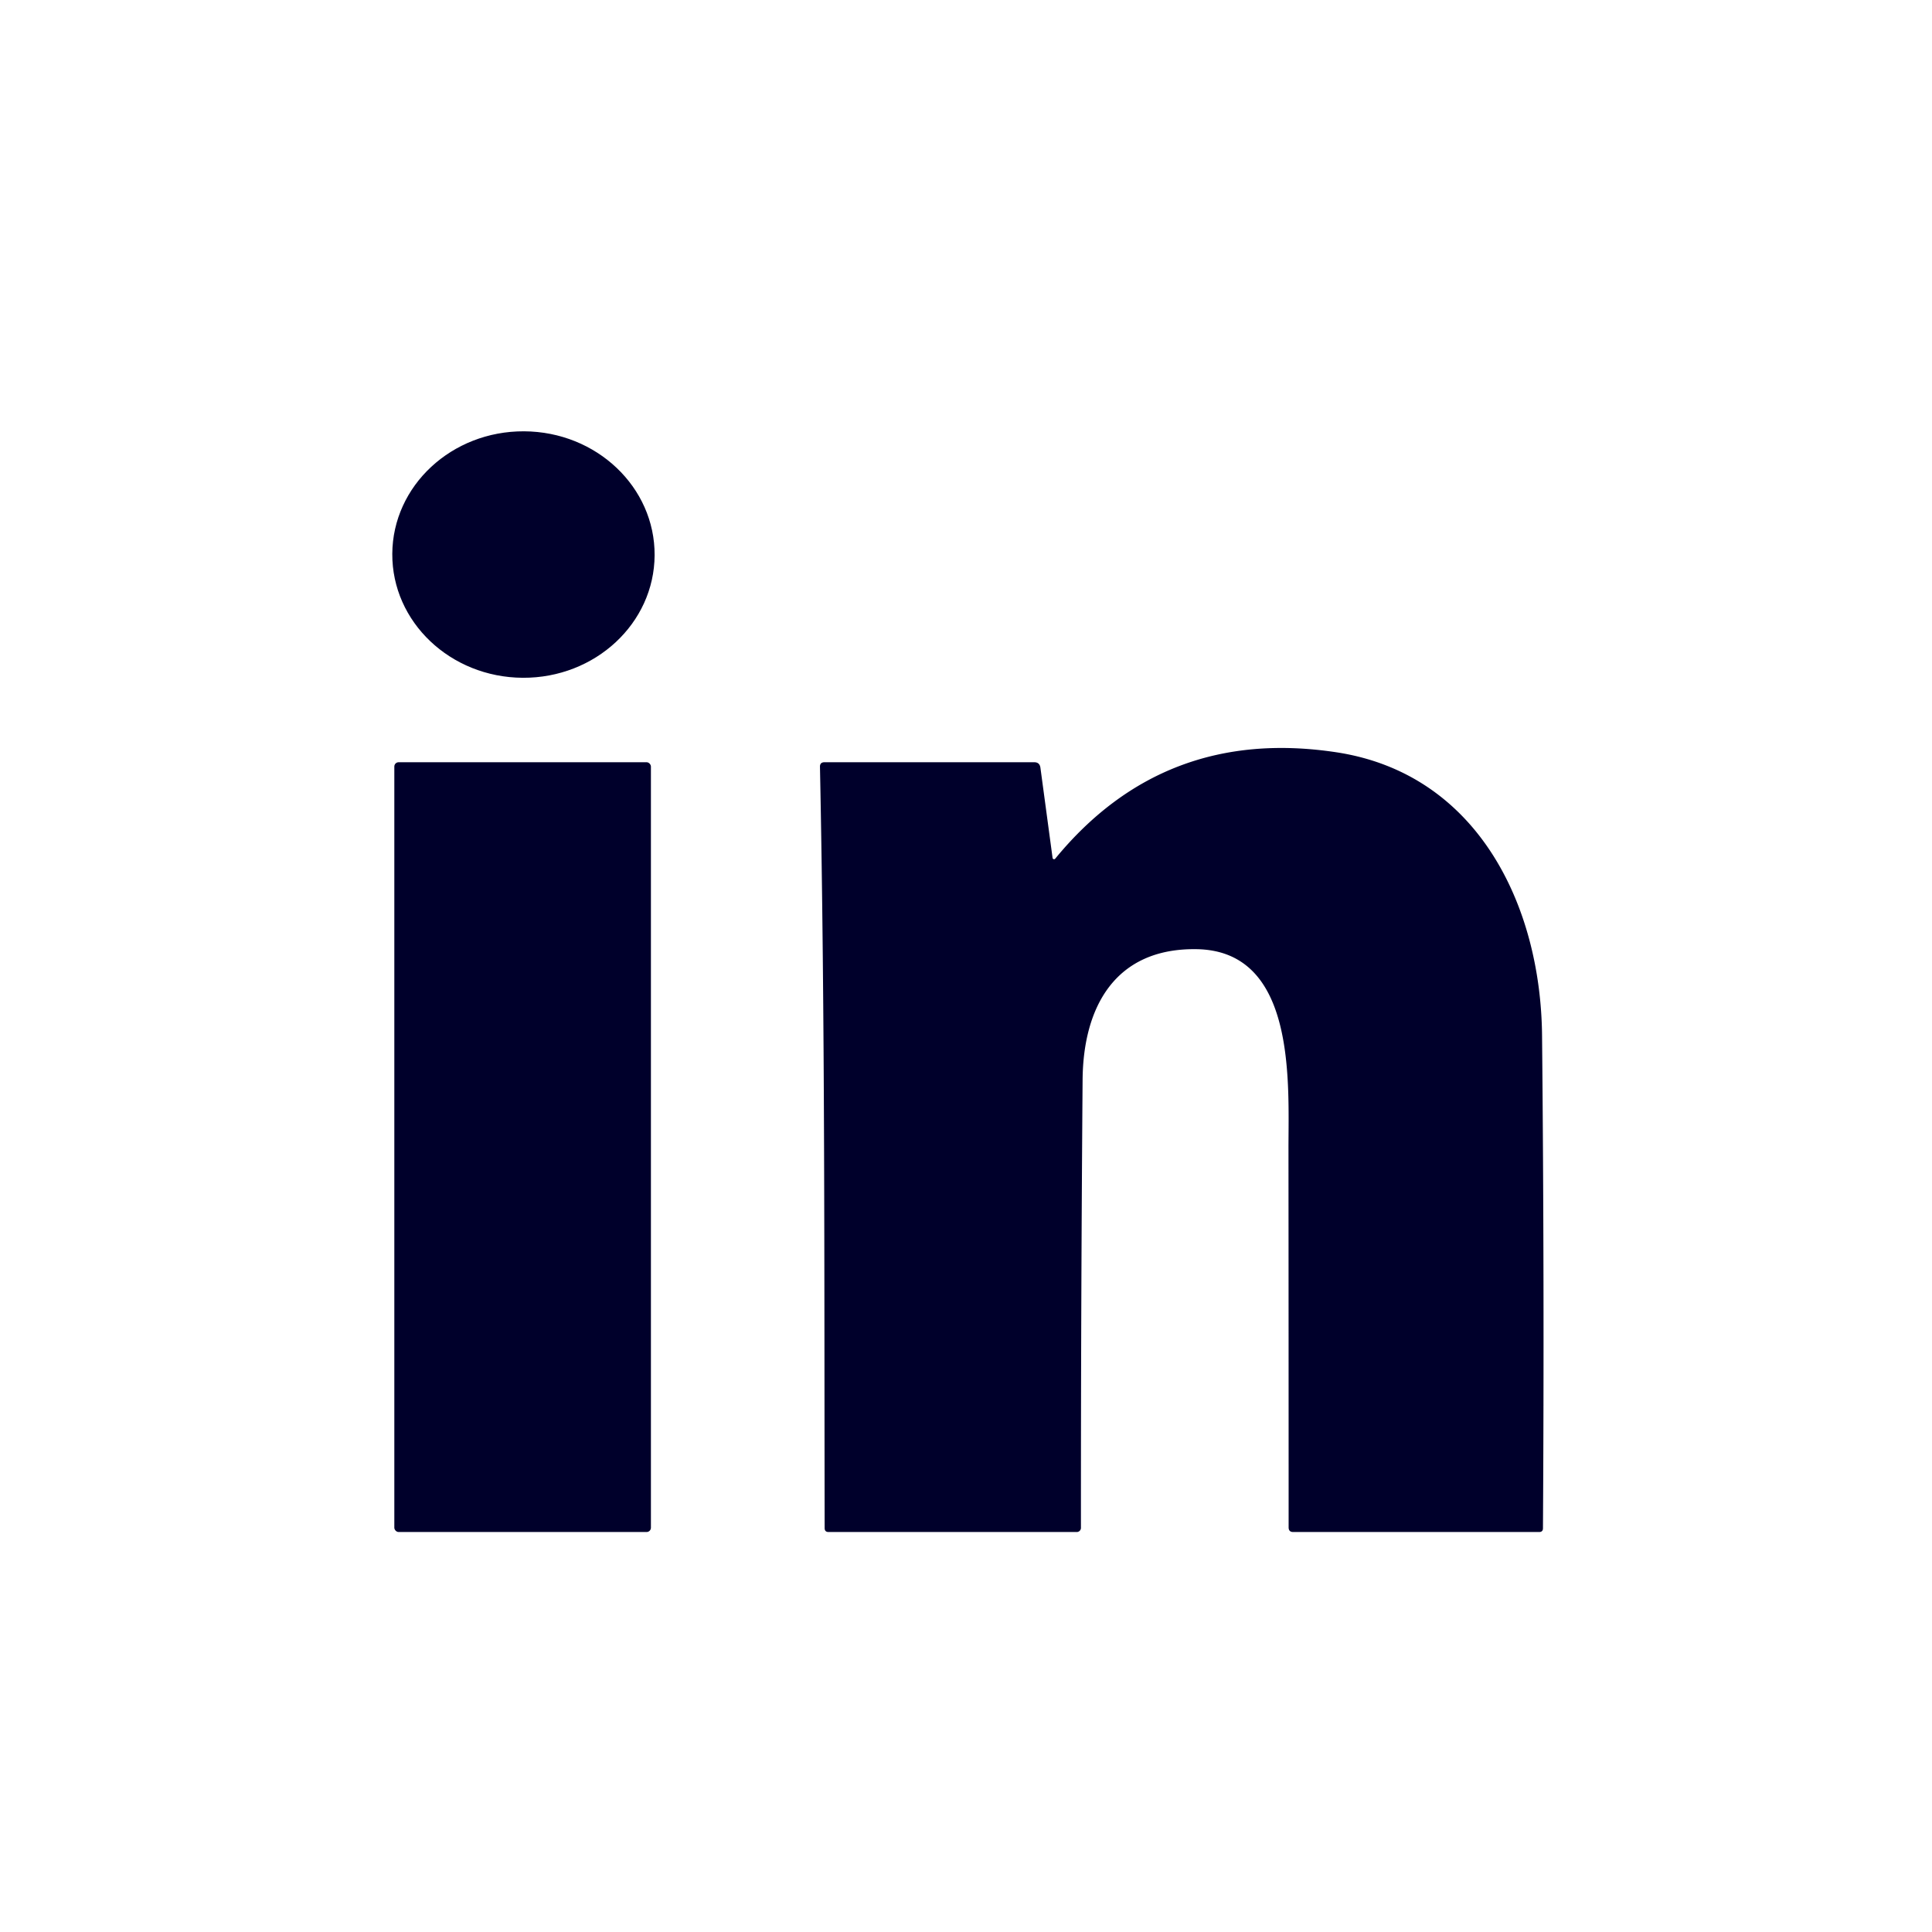
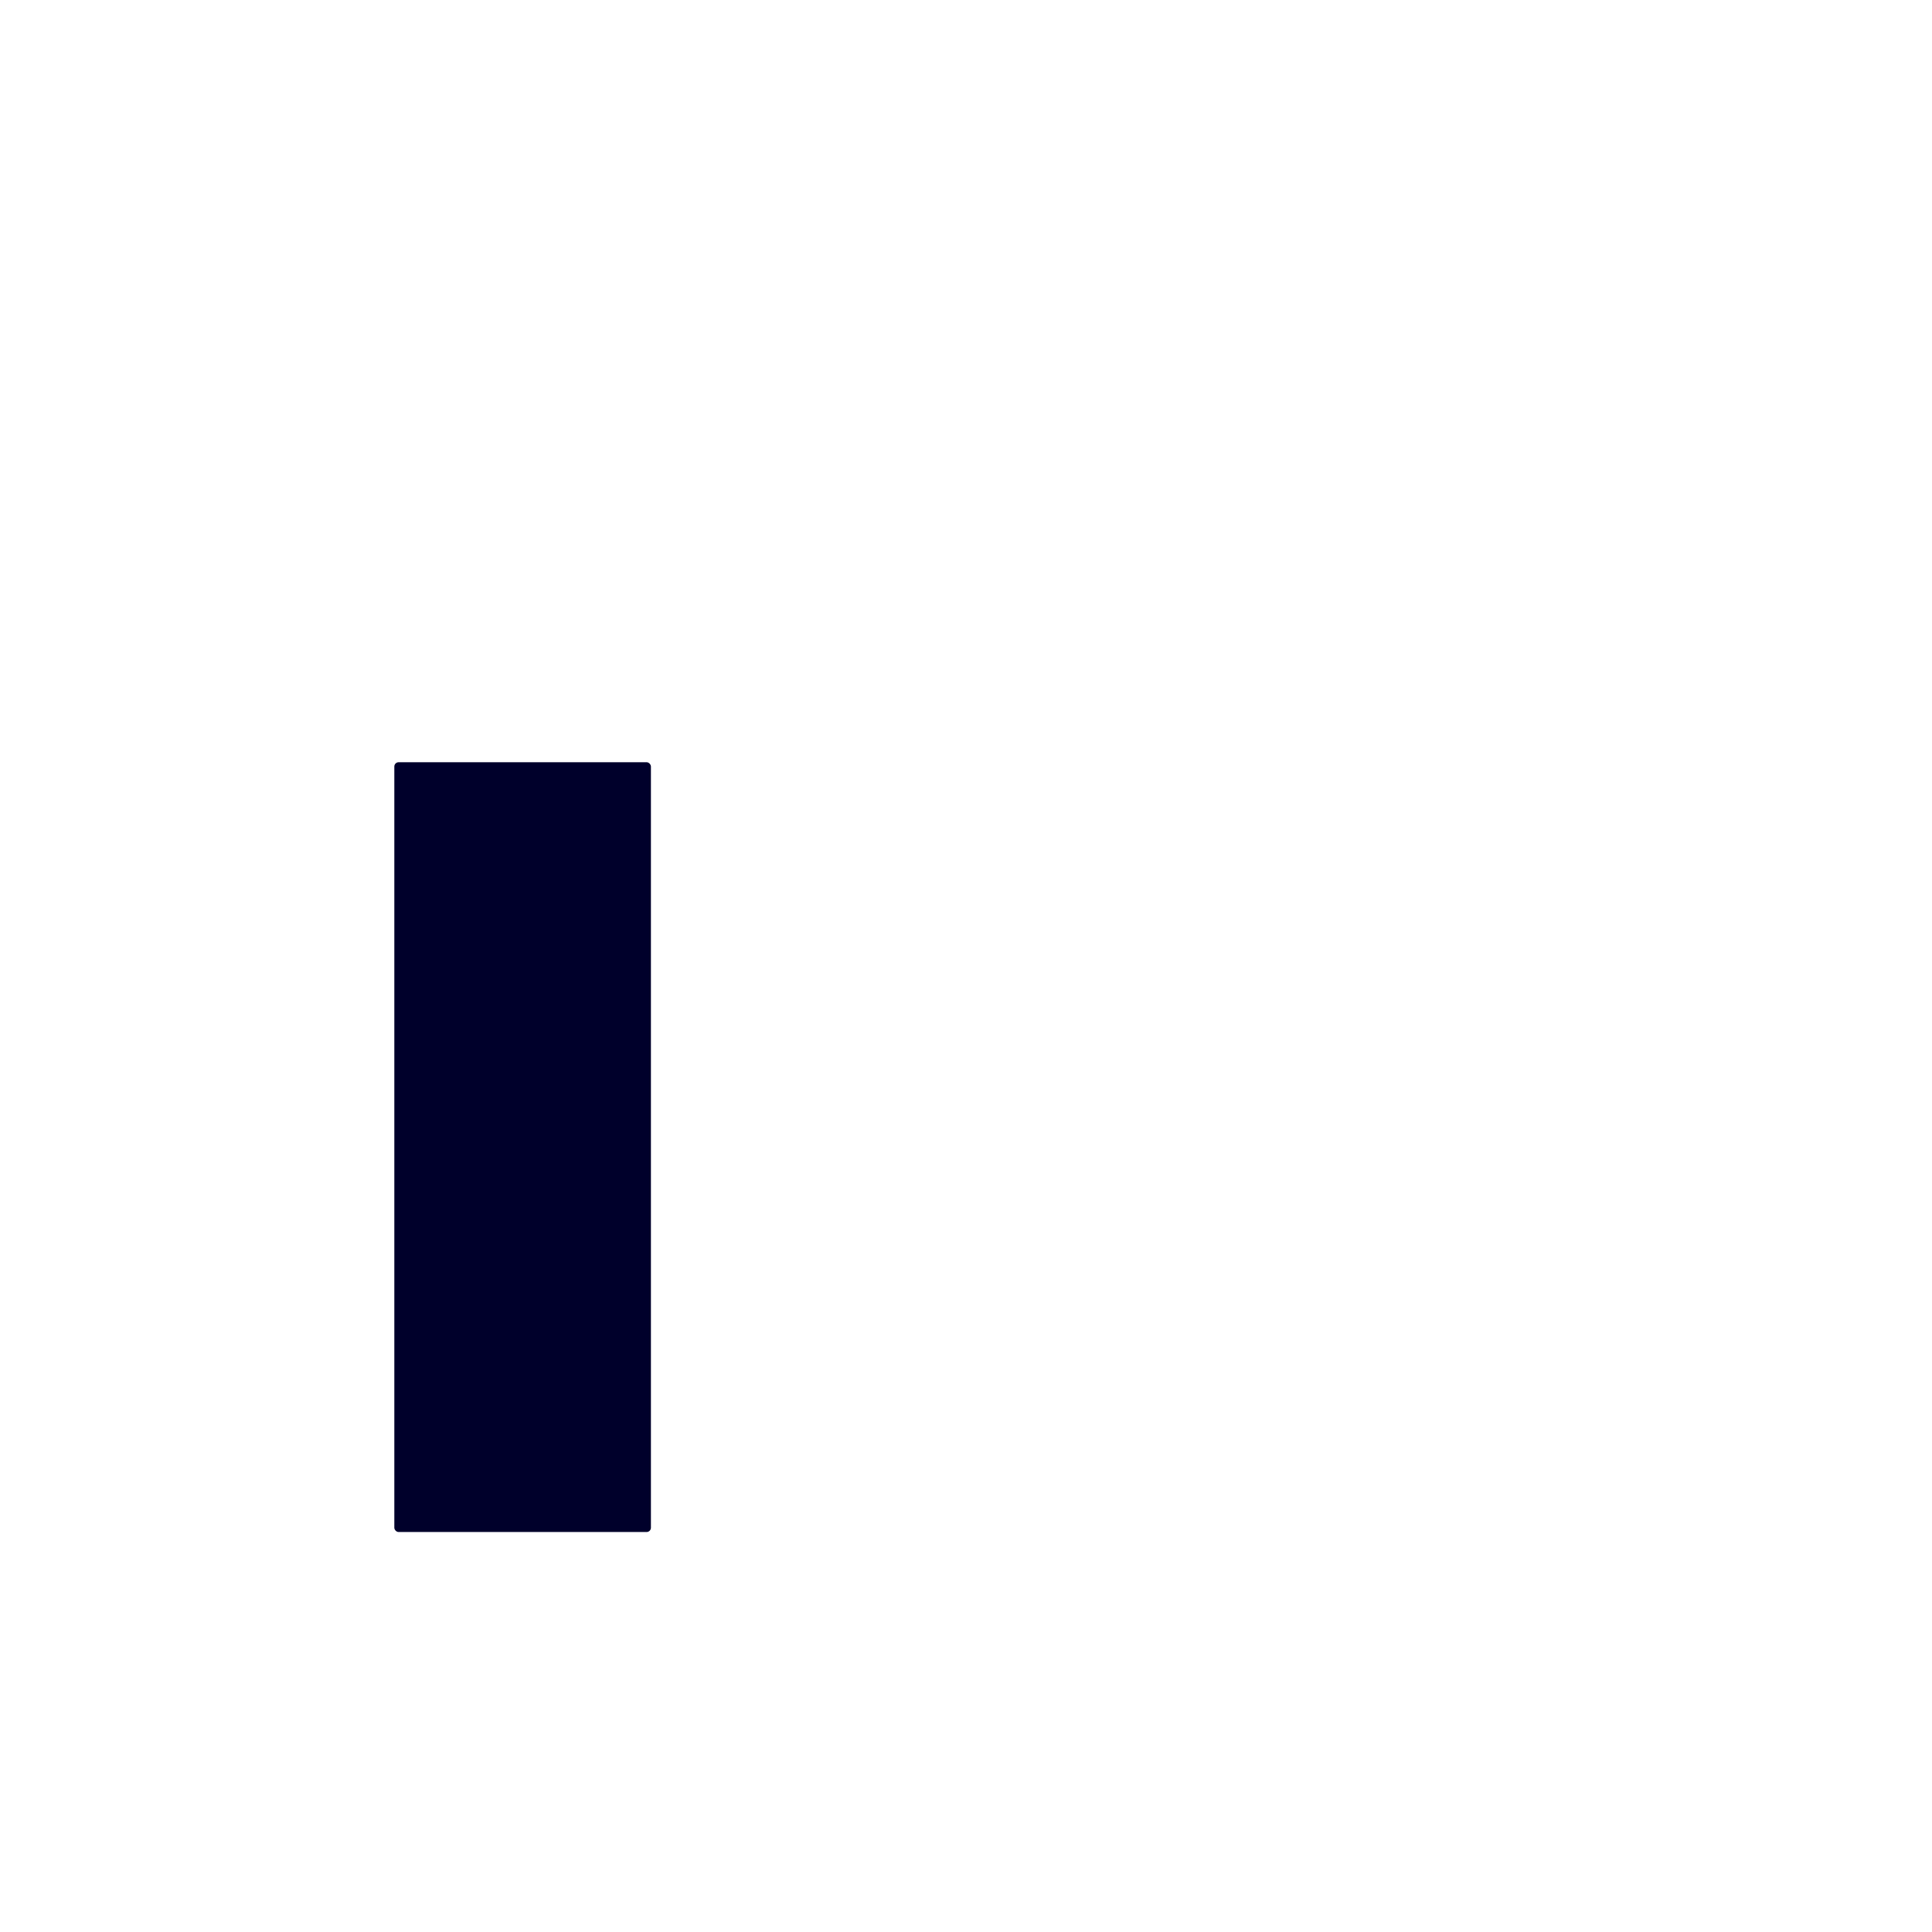
<svg xmlns="http://www.w3.org/2000/svg" version="1.1" viewBox="0 0 256 256">
-   <ellipse fill="#00002b" cx="0.00" cy="0.00" transform="translate(69.36,73.48) rotate(0.3)" rx="17.38" ry="16.33" />
-   <path fill="#00002b" d="   M 139.47 113.67   A 0.20 0.20 0.0 0 0 139.83 113.77   Q 154.24 96.22 177.07 99.68   C 195.77 102.52 204.16 119.95 204.33 137.20   Q 204.65 169.84 204.45 202.50   Q 204.45 203.00 203.95 203.00   L 171.36 203.00   Q 170.75 203.00 170.75 202.39   Q 170.75 177.28 170.73 152.34   C 170.72 143.52 171.83 125.93 158.50 125.77   C 147.73 125.63 143.53 133.47 143.45 143.07   Q 143.22 172.79 143.23 202.45   A 0.55 0.55 0.0 0 1 142.68 203.00   L 109.79 203.00   Q 109.27 203.00 109.27 202.48   C 109.21 168.81 109.33 135.24 108.65 101.60   Q 108.64 101.00 109.25 101.00   L 137.04 101.00   Q 137.76 101.00 137.86 101.72   L 139.47 113.67   Z" />
  <rect fill="#00002b" x="52.25" y="101.00" width="34.00" height="102.00" rx="0.57" />
</svg>